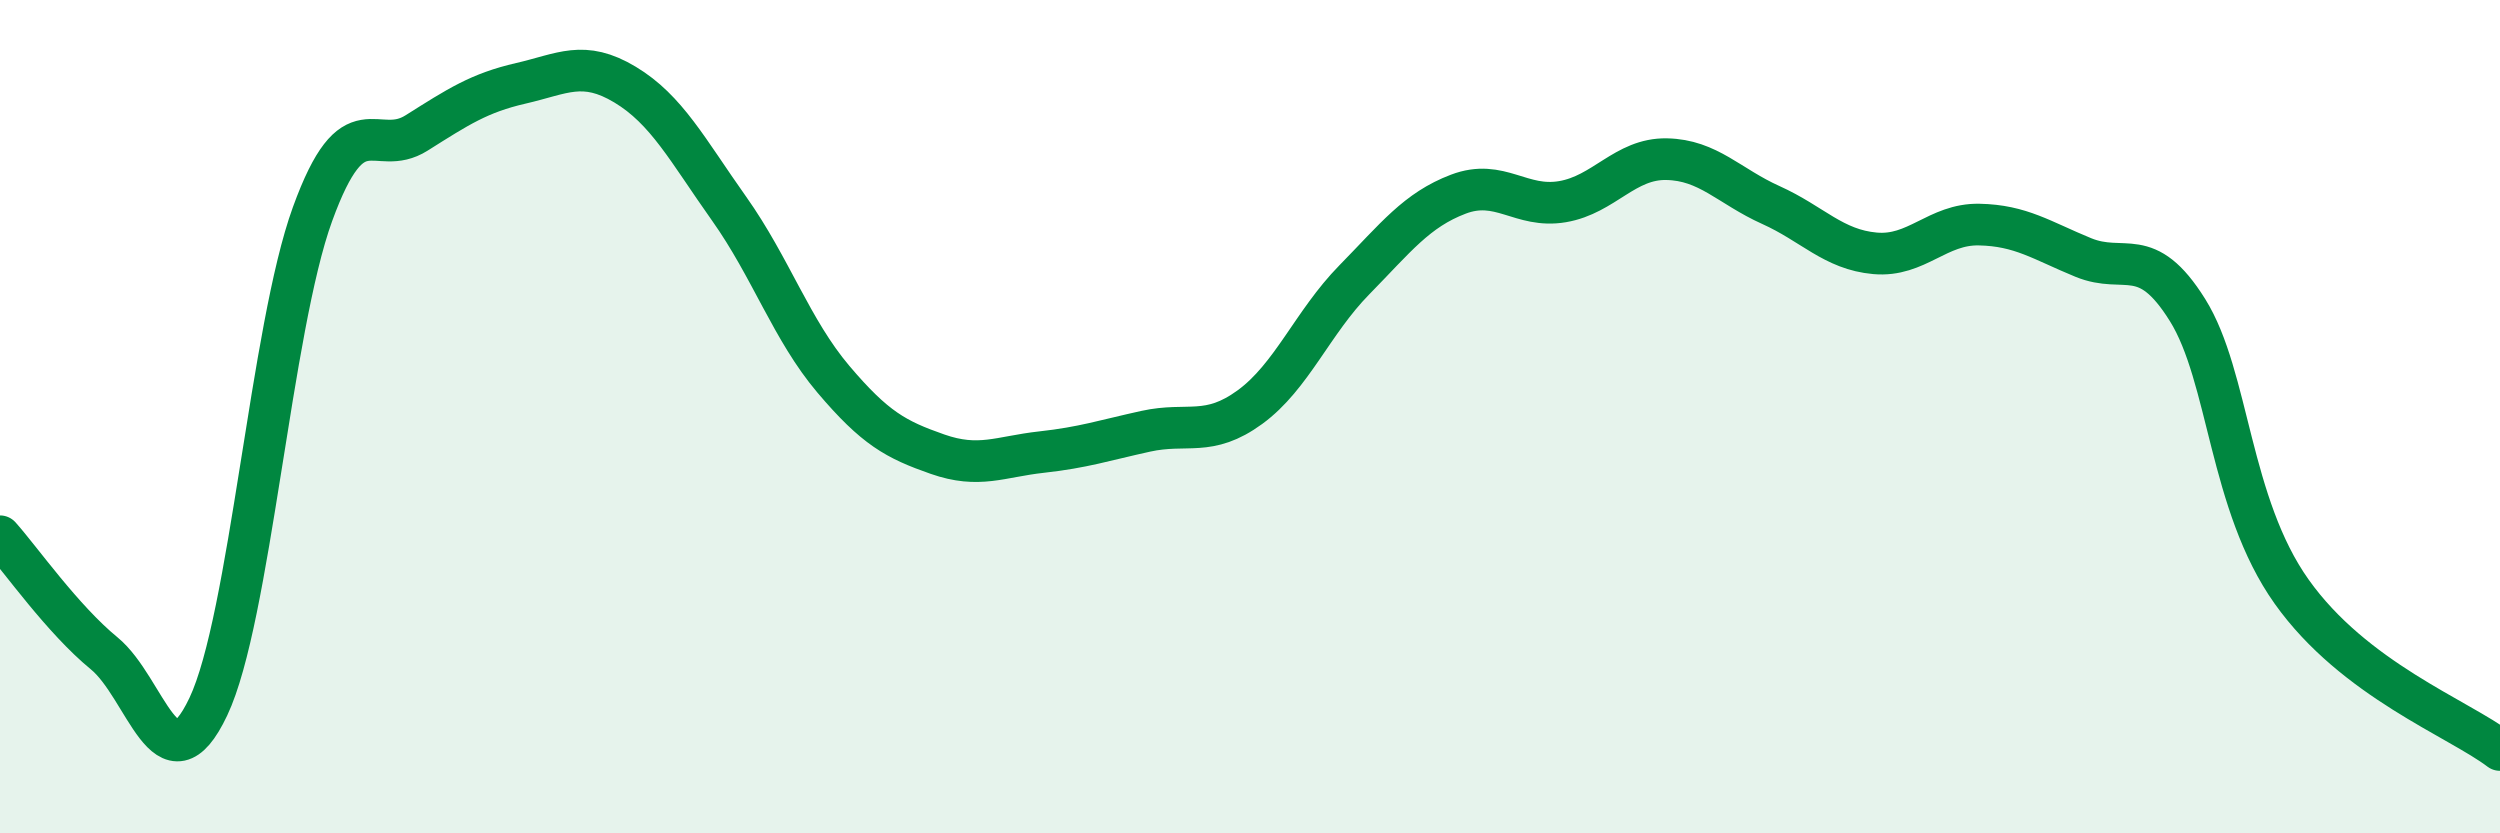
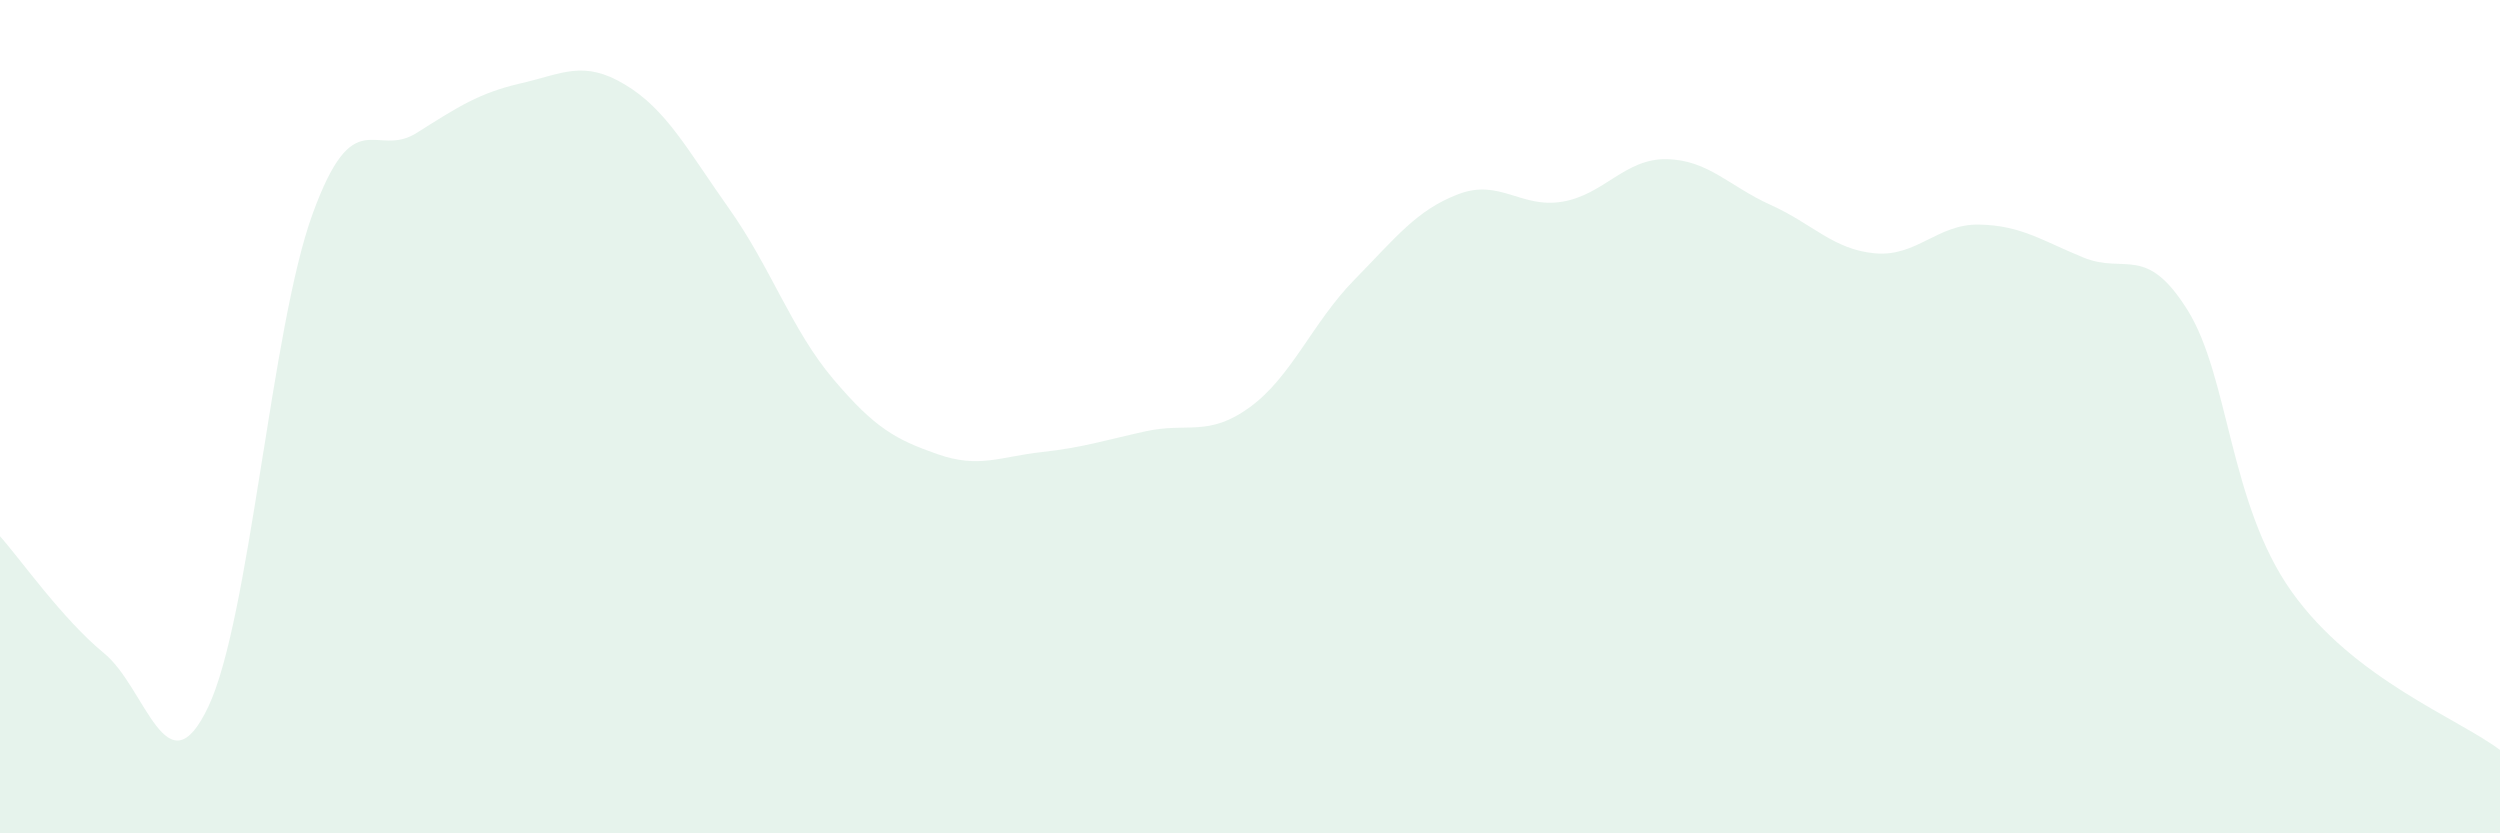
<svg xmlns="http://www.w3.org/2000/svg" width="60" height="20" viewBox="0 0 60 20">
  <path d="M 0,12.87 C 0.5,13.43 1.5,14.86 2.5,15.68 C 3.5,16.5 4,19.07 5,16.96 C 6,14.85 6.5,7.89 7.5,5.14 C 8.5,2.39 9,3.82 10,3.19 C 11,2.56 11.5,2.23 12.5,2 C 13.5,1.77 14,1.43 15,2.03 C 16,2.63 16.5,3.6 17.5,5.01 C 18.5,6.42 19,7.92 20,9.1 C 21,10.28 21.5,10.55 22.5,10.9 C 23.5,11.25 24,10.96 25,10.85 C 26,10.74 26.5,10.57 27.5,10.35 C 28.5,10.13 29,10.5 30,9.77 C 31,9.04 31.5,7.74 32.5,6.72 C 33.5,5.7 34,5.04 35,4.66 C 36,4.28 36.5,5.01 37.5,4.84 C 38.5,4.67 39,3.8 40,3.82 C 41,3.84 41.5,4.47 42.5,4.92 C 43.5,5.37 44,5.99 45,6.08 C 46,6.17 46.5,5.37 47.5,5.39 C 48.5,5.41 49,5.77 50,6.18 C 51,6.59 51.5,5.84 52.5,7.44 C 53.5,9.04 53.5,12.09 55,14.2 C 56.5,16.31 59,17.24 60,18L60 20L0 20Z" fill="#008740" opacity="0.1" stroke-linecap="round" stroke-linejoin="round" />
-   <path d="M 0,12.87 C 0.5,13.43 1.5,14.86 2.5,15.68 C 3.5,16.5 4,19.07 5,16.96 C 6,14.85 6.5,7.89 7.5,5.14 C 8.5,2.39 9,3.82 10,3.19 C 11,2.56 11.5,2.23 12.5,2 C 13.5,1.77 14,1.43 15,2.03 C 16,2.63 16.5,3.6 17.5,5.01 C 18.5,6.42 19,7.92 20,9.1 C 21,10.28 21.5,10.55 22.5,10.9 C 23.5,11.25 24,10.96 25,10.85 C 26,10.74 26.5,10.57 27.5,10.35 C 28.5,10.13 29,10.5 30,9.77 C 31,9.04 31.5,7.74 32.5,6.72 C 33.5,5.7 34,5.04 35,4.66 C 36,4.28 36.5,5.01 37.5,4.84 C 38.5,4.67 39,3.8 40,3.82 C 41,3.84 41.5,4.47 42.5,4.92 C 43.5,5.37 44,5.99 45,6.08 C 46,6.17 46.5,5.37 47.5,5.39 C 48.5,5.41 49,5.77 50,6.18 C 51,6.59 51.5,5.84 52.5,7.44 C 53.5,9.04 53.5,12.09 55,14.2 C 56.5,16.31 59,17.24 60,18" stroke="#008740" stroke-width="1" fill="none" stroke-linecap="round" stroke-linejoin="round" />
</svg>